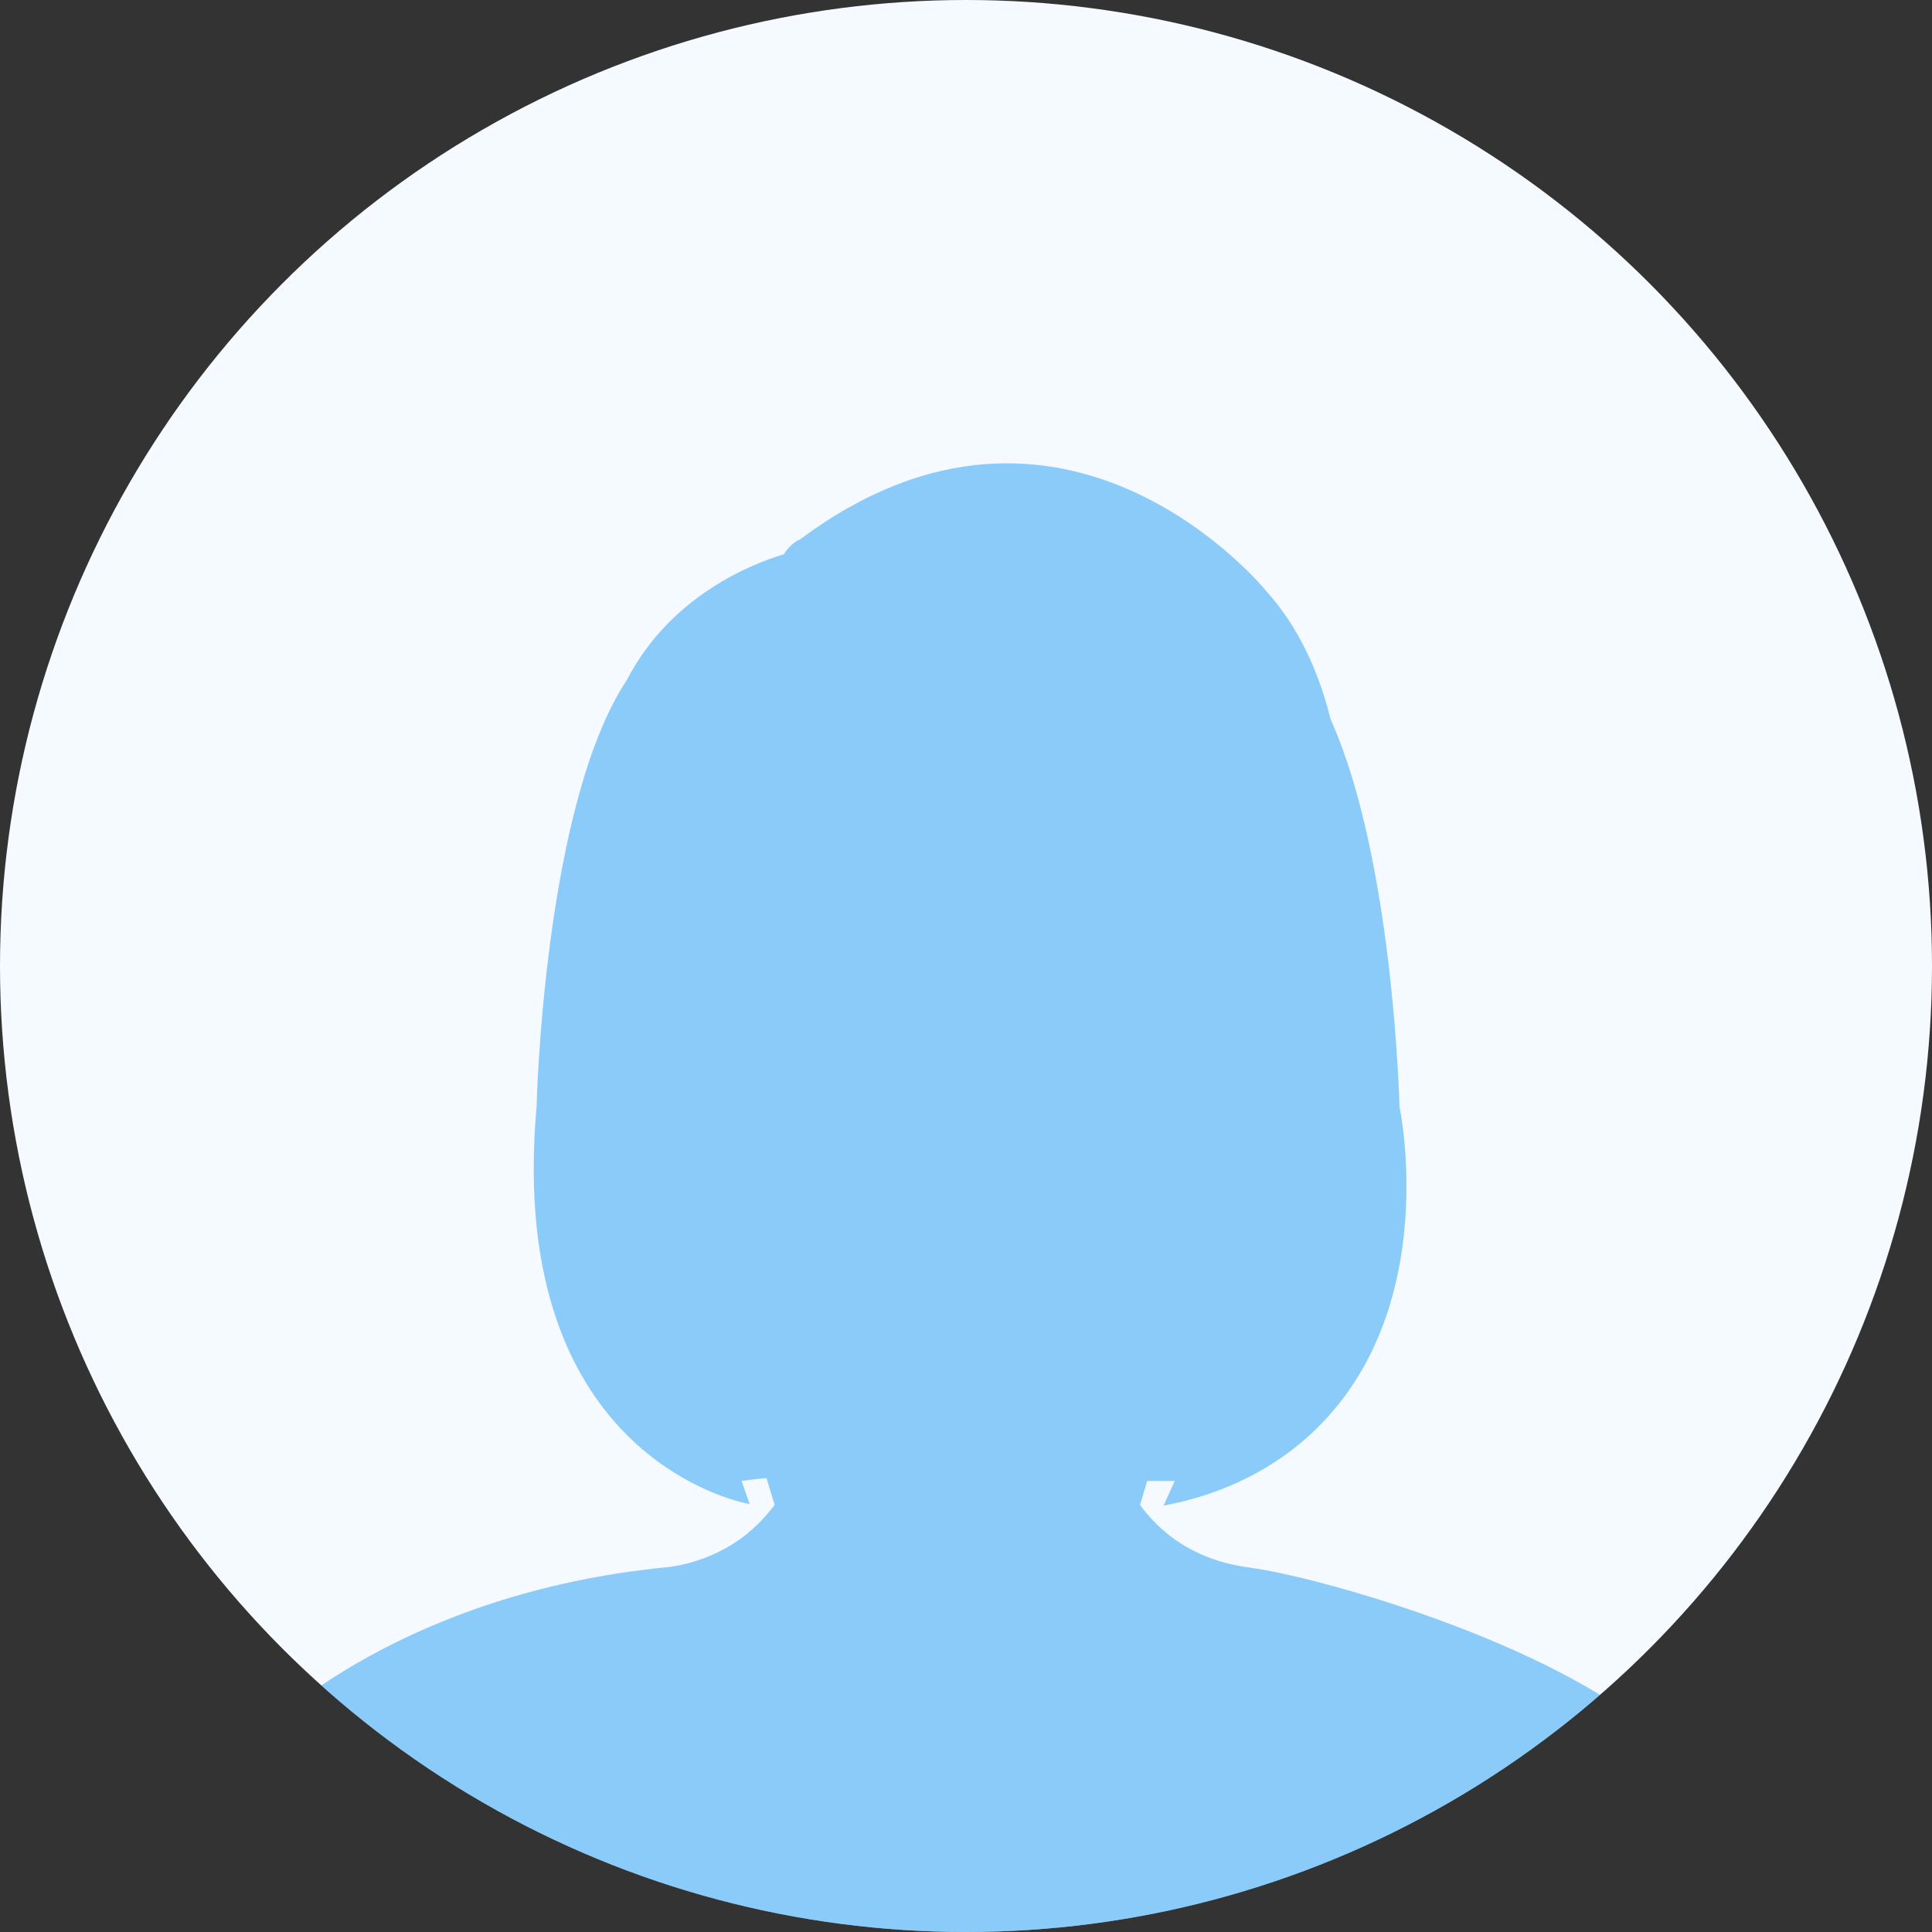
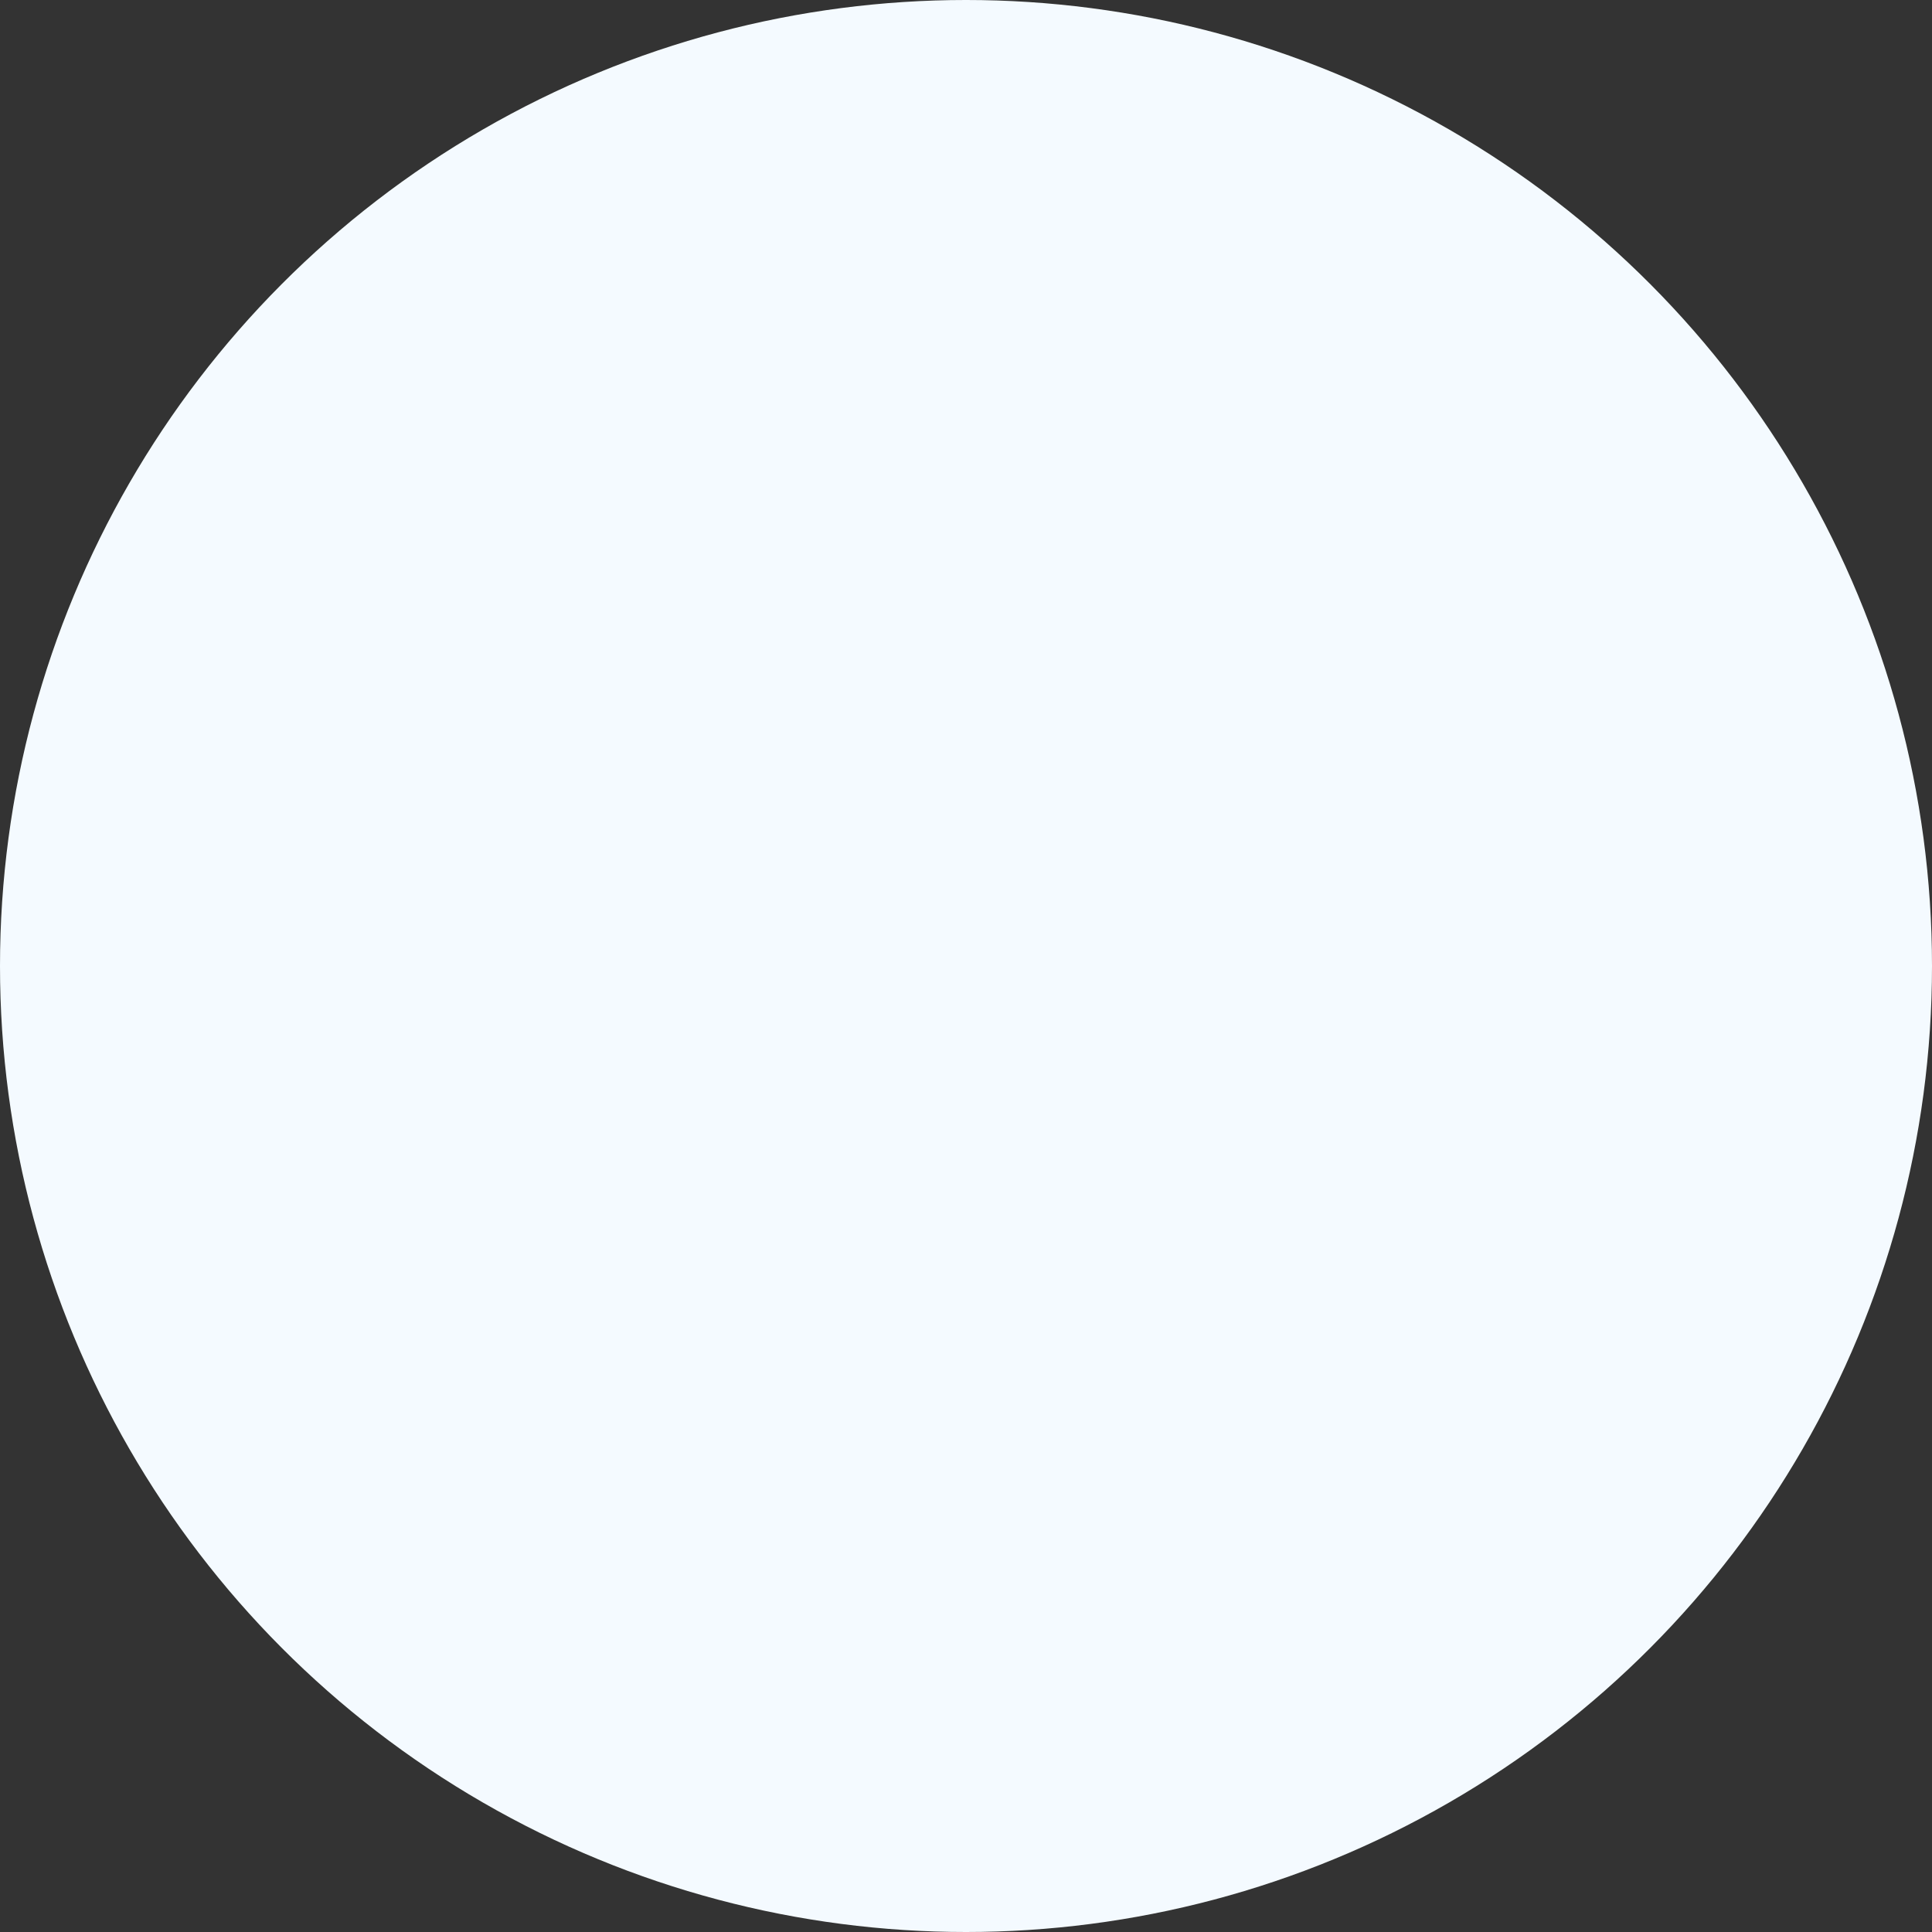
<svg xmlns="http://www.w3.org/2000/svg" id="_レイヤー_2" viewBox="0 0 128 128">
  <rect x="0" y="0" width="128" height="128" fill="#333333" stroke="none" />
  <defs>
    <style>.cls-1{fill:none;}.cls-2{clip-path:url(#clippath);}.cls-3{fill:#f4faff;}.cls-4{fill:#219cf6;opacity:.5;}</style>
    <clipPath id="clippath">
      <circle class="cls-1" cx="64" cy="64" r="64" />
    </clipPath>
  </defs>
  <g id="_レイヤー_1-2">
    <circle class="cls-3" cx="64" cy="64" r="64" />
    <g class="cls-2">
-       <path class="cls-4" d="m117.93,128H10.07c2.09-7.32,5.74-11.62,7.92-13.76,0,0,8.79-8.67,26.03-10.39.01,0,.1-.01.22-.02.36-.05,1.08-.15,1.93-.43,1.43-.46,2.43-1.12,2.85-1.42,1.07-.77,1.81-1.62,2.3-2.28-.18-.59-.36-1.19-.54-1.78-.55.06-1.1.12-1.65.19.18.51.35,1.02.54,1.54,0,0-16.23-2.69-14.12-26.33,0,0,.46-19.98,6-28.3,2.89-5.57,8.31-7.68,10.39-8.3.43-.74,1.06-.98,1.06-.98,17.55-13.09,30.9,3.43,30.9,3.43,2.17,2.41,3.49,5.4,4.26,8.5,4.18,9.28,4.56,25.66,4.56,25.66.16.76,2.74,14.2-6.27,22.03-3.31,2.88-6.99,3.95-9.36,4.39.25-.54.49-1.08.74-1.63h-1.83c-.16.53-.31,1.06-.47,1.59.46.62,1.2,1.5,2.3,2.28,2.15,1.52,4.36,1.78,4.99,1.87,4.46.61,18.65,4.59,26.03,10.39,2.79,2.19,6.55,6.18,9.08,13.76Z" />
-     </g>
+       </g>
  </g>
</svg>